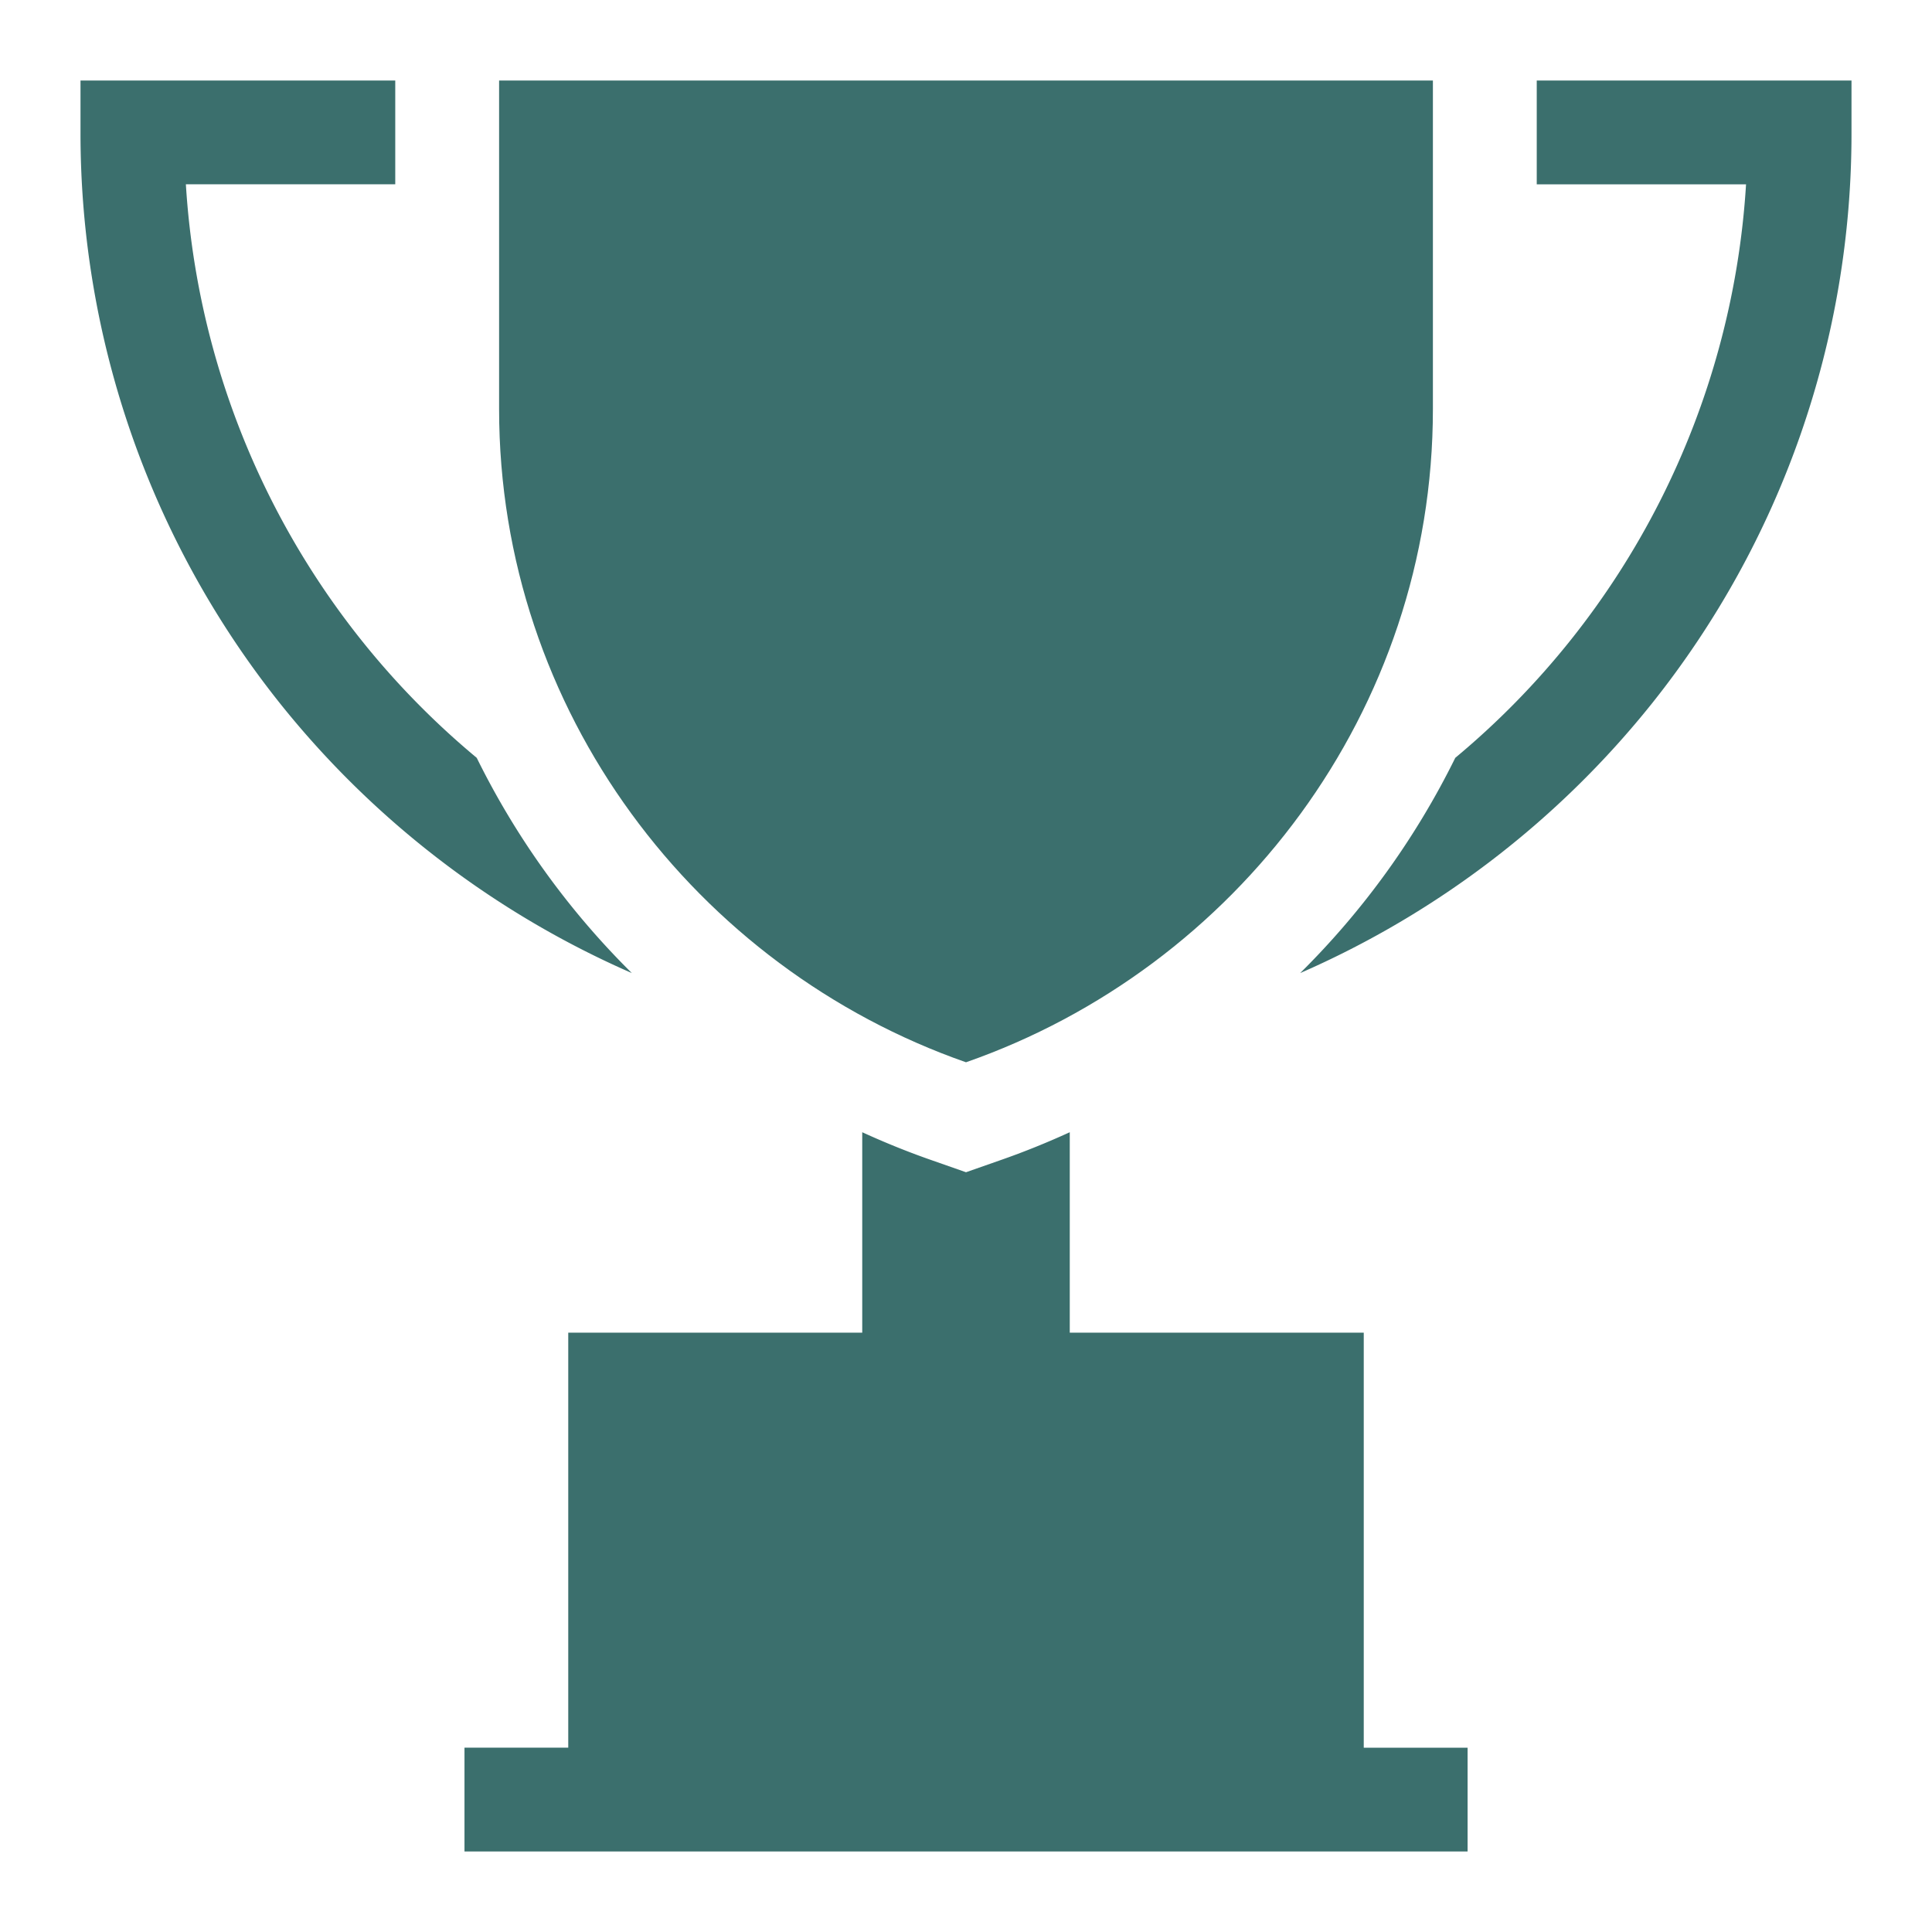
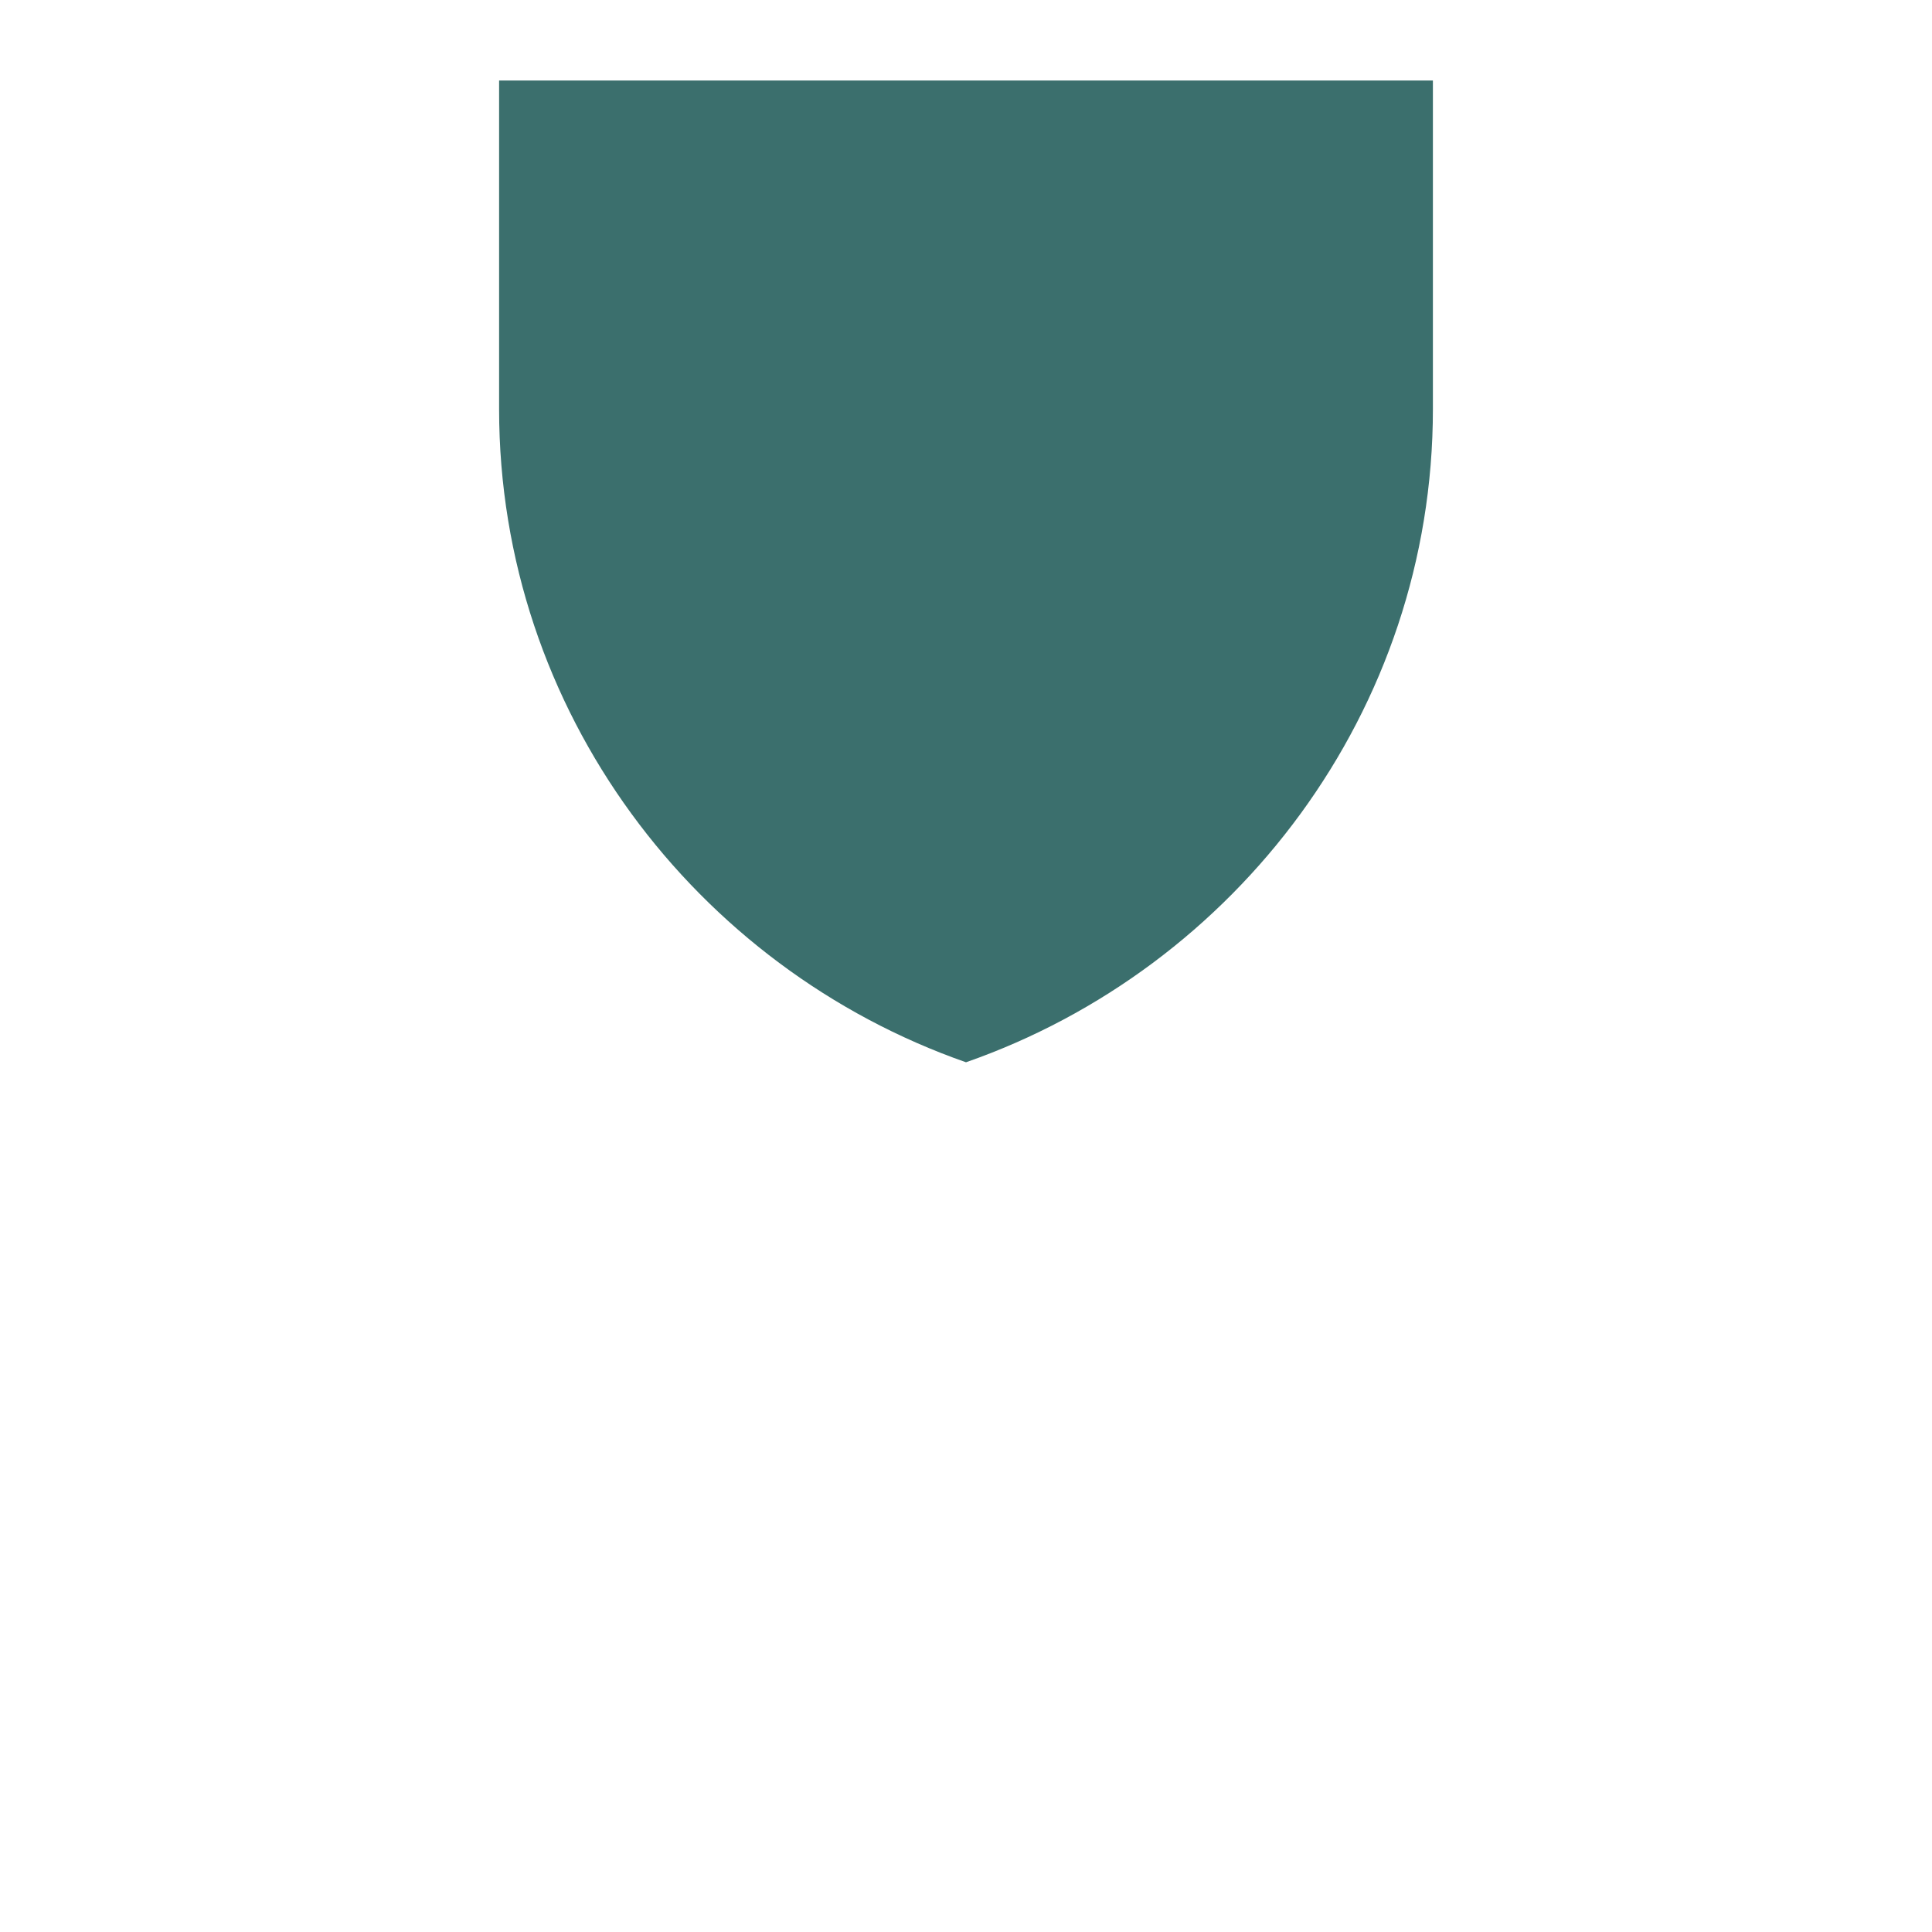
<svg xmlns="http://www.w3.org/2000/svg" viewBox="0 0 24 24">
  <symbol fill="none" viewBox="0 0 24 24" id="618a1a14-1273-4226-9271-7e86f90b7b23">
    <path d="M6.2 1v4.082c0 3.752 2.447 6.942 5.8 8.114 3.353-1.171 5.8-4.362 5.8-8.114V1H6.2Z" fill="#3b6f6d" />
-     <path d="M5.922 9.414a10.068 10.068 0 0 1-3.613-7.125H4.91V1H1v.645a11.357 11.357 0 0 0 2.477 7.091 11.47 11.47 0 0 0 4.372 3.352 9.95 9.95 0 0 1-1.927-2.674ZM19.09 1v1.29h2.6a10.068 10.068 0 0 1-3.612 7.124 9.949 9.949 0 0 1-1.927 2.674 11.469 11.469 0 0 0 4.372-3.352A11.343 11.343 0 0 0 23 1.645V1h-3.91ZM16.941 16.555v5.156h1.29V23H5.77v-1.29h1.289v-5.155h3.652v-2.49c.28.128.568.245.864.348l.425.149.425-.149c.296-.103.584-.22.864-.348v2.49h3.652Z" fill="#3b6f6d" />
  </symbol>
  <use href="#618a1a14-1273-4226-9271-7e86f90b7b23" fill="#000000" />
</svg>